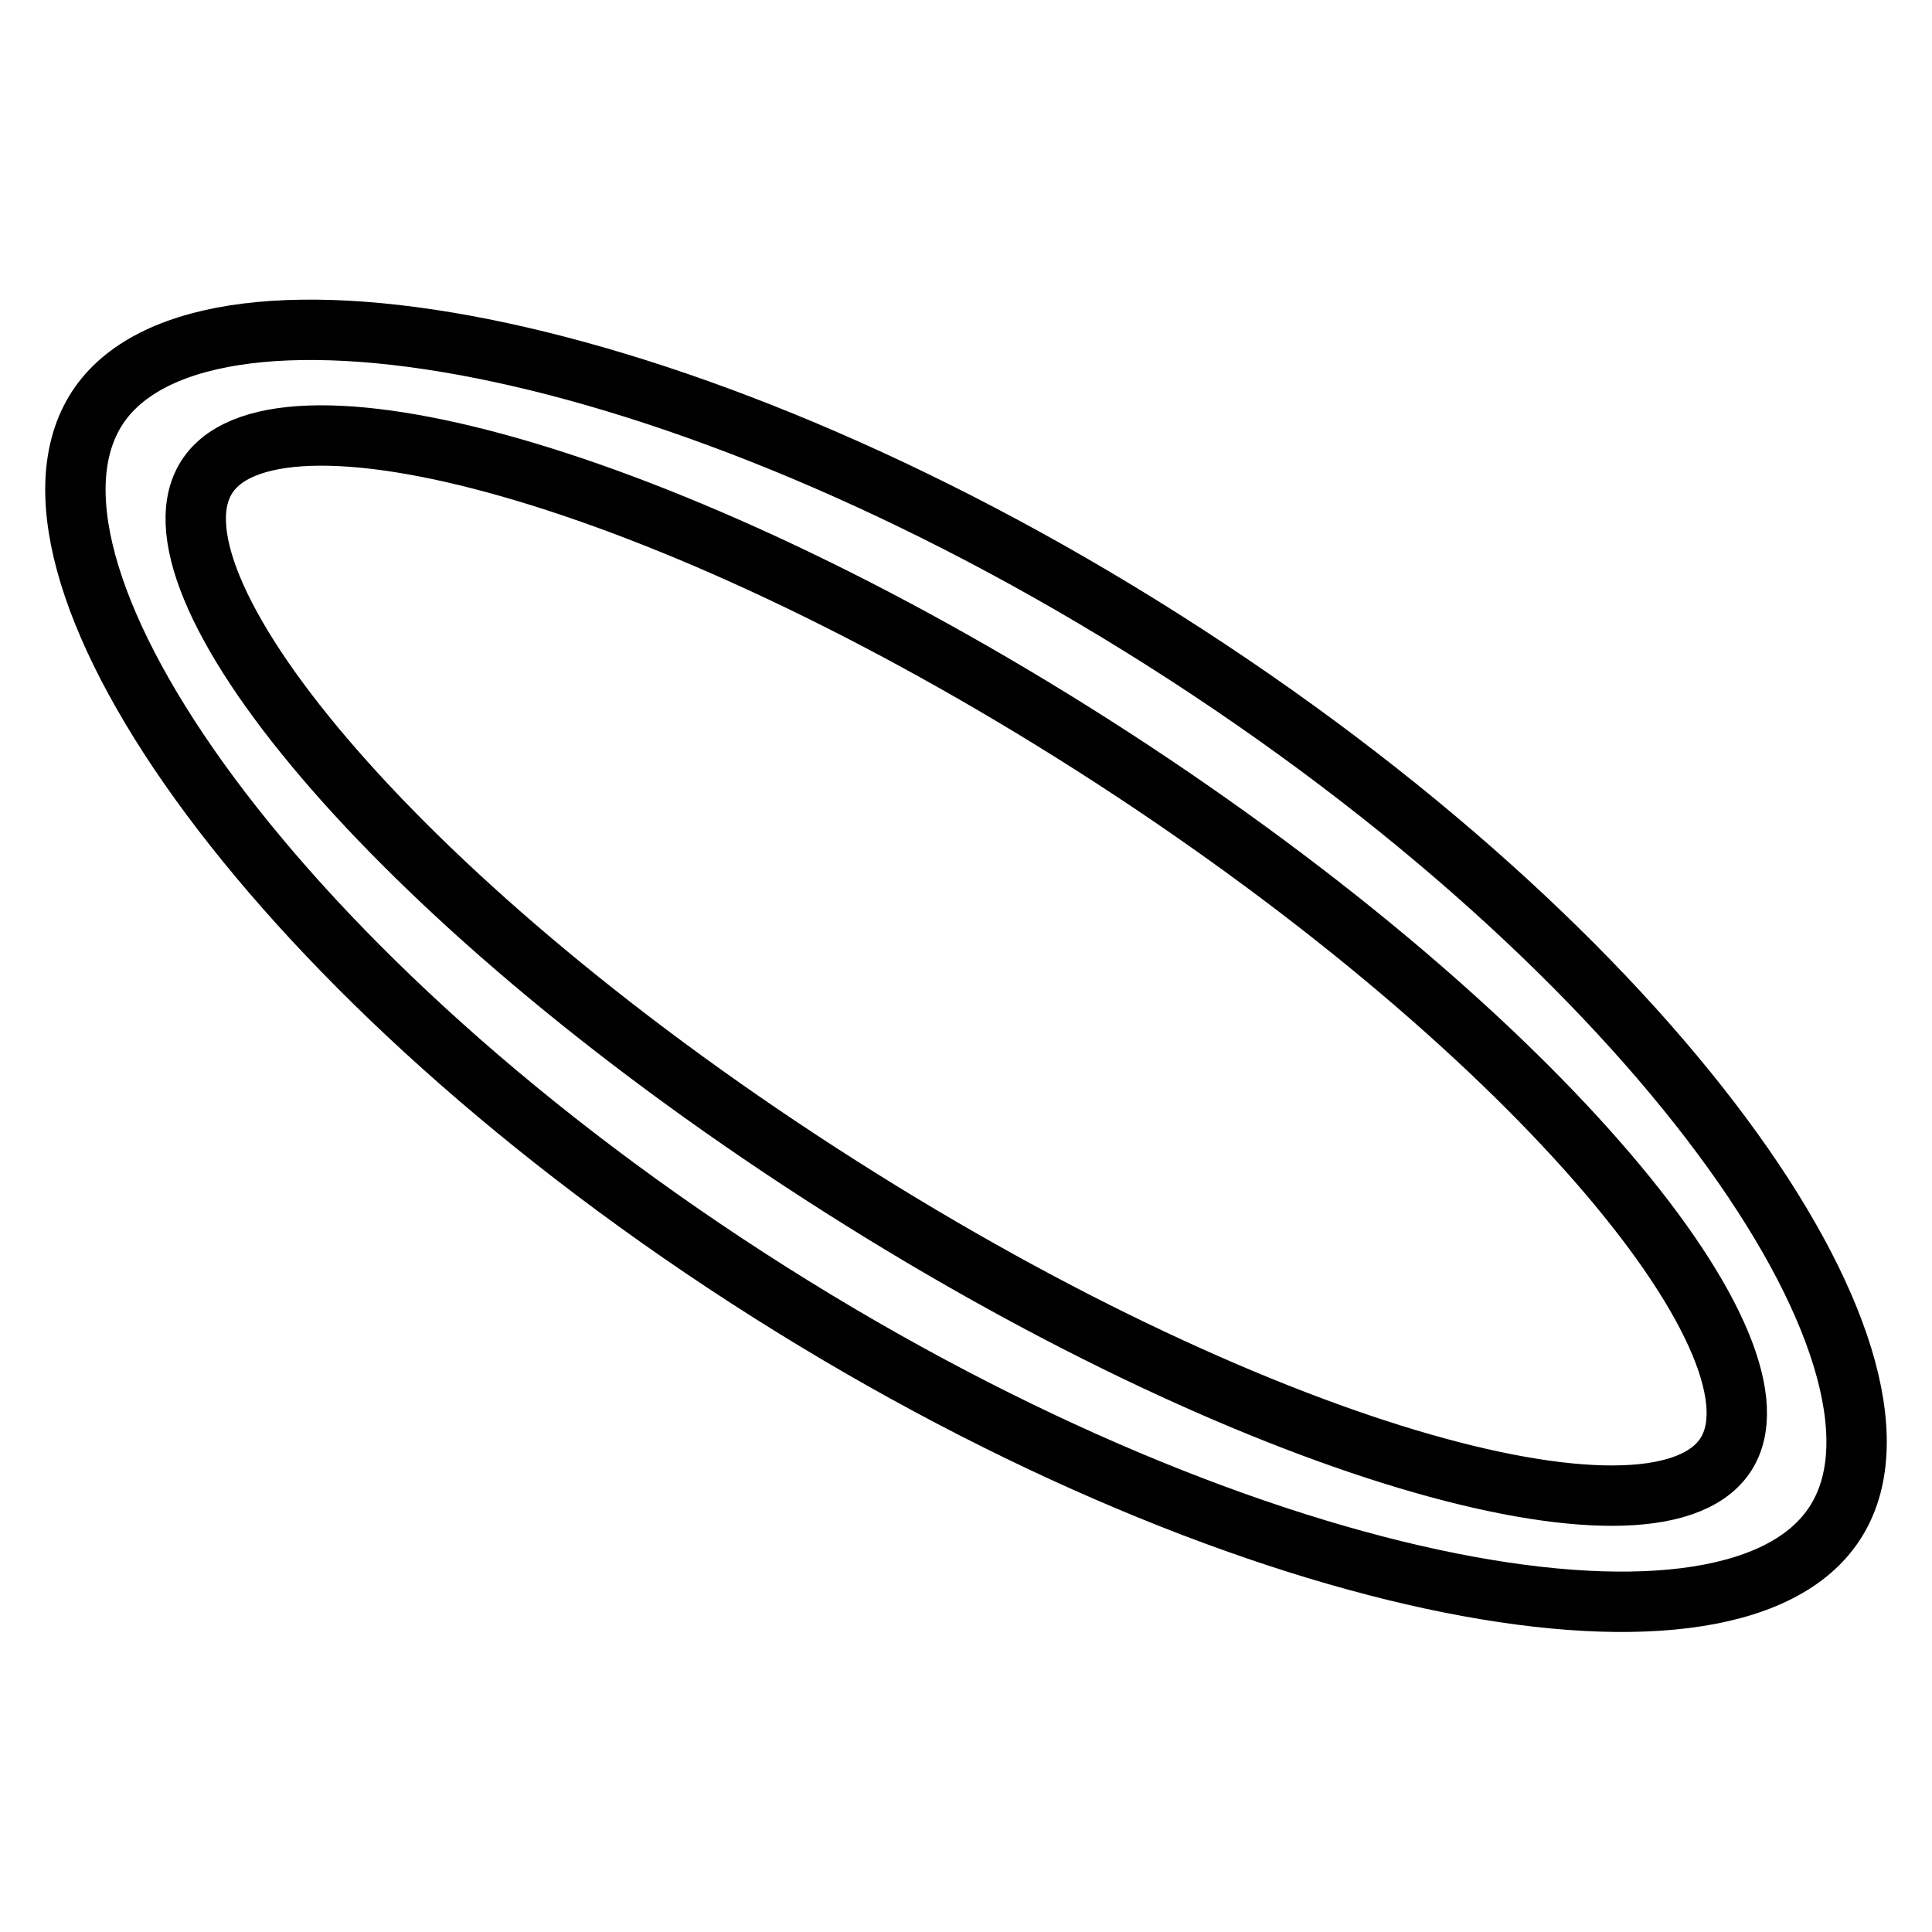
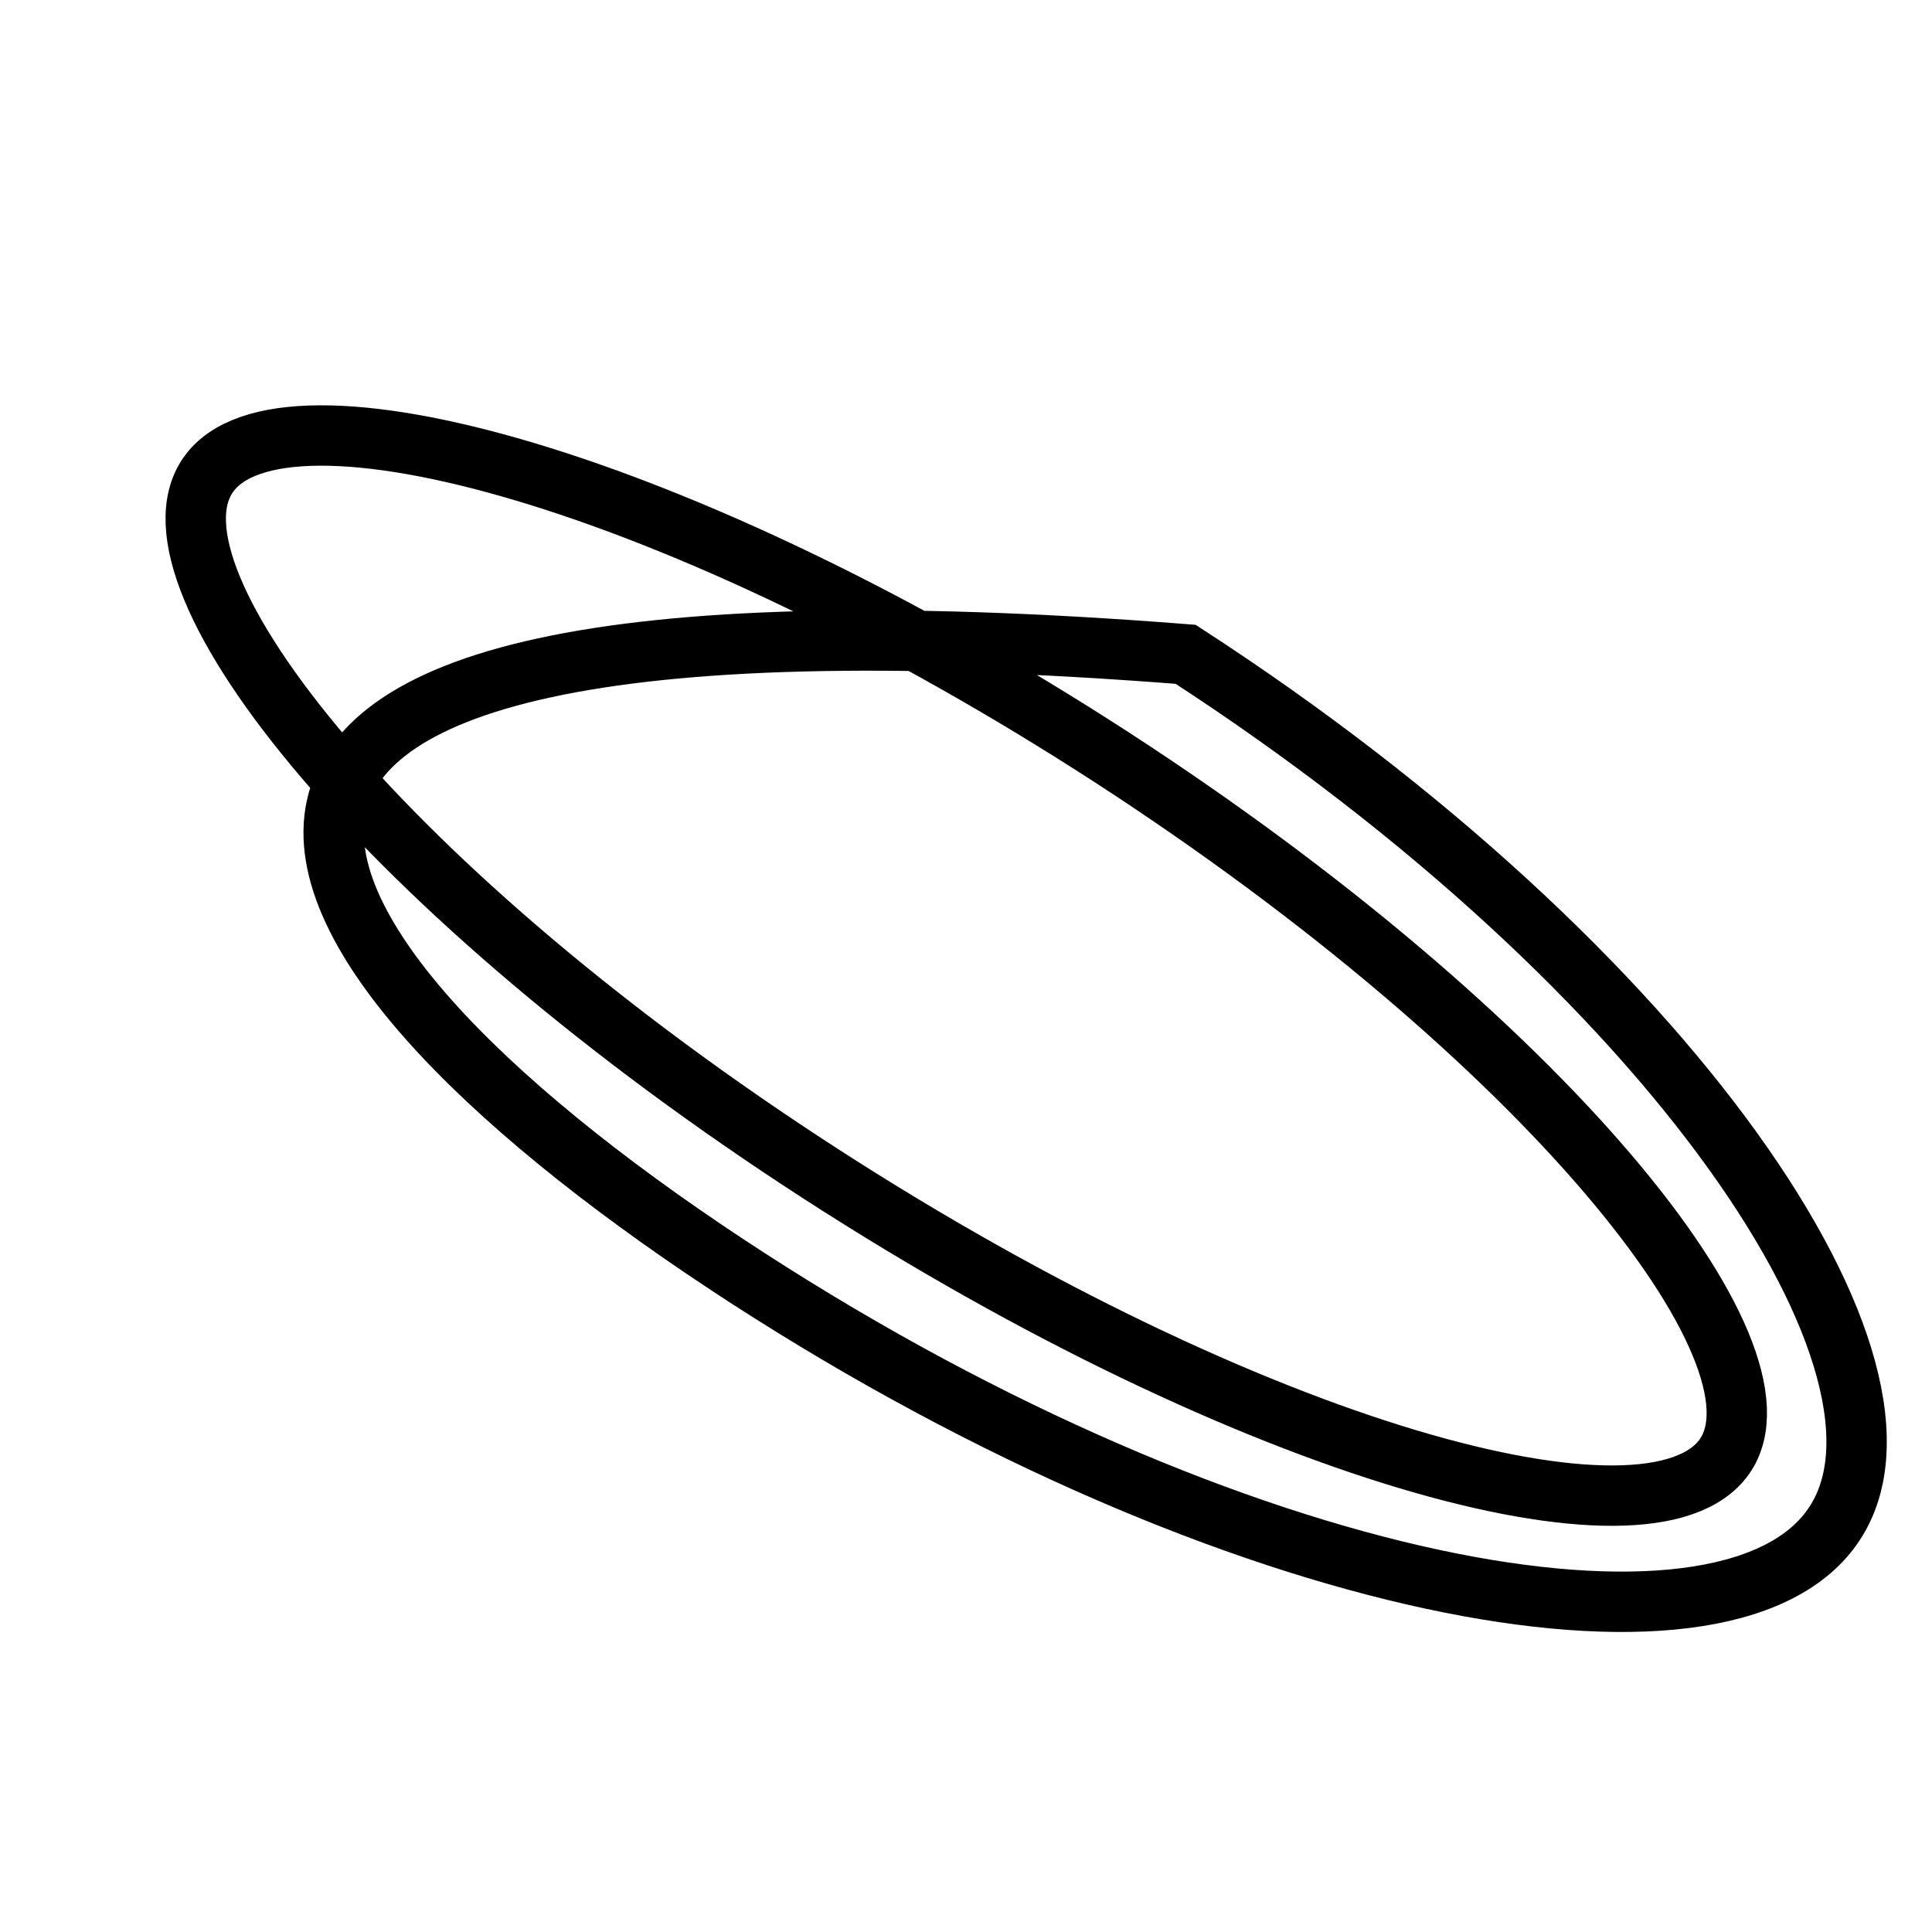
<svg xmlns="http://www.w3.org/2000/svg" version="1.1" x="0px" y="0px" viewBox="0 0 256 256" enable-background="new 0 0 256 256" xml:space="preserve">
  <g>
    <g>
      <g>
-         <path stroke-width="8" fill-opacity="0" stroke="#000000" d="M157.1,86.7C92.5,44.8,27.7,33,13.2,53.6C-1.3,74.3,34.4,127.5,99,169.3c64.6,41.8,129.3,53.7,143.8,33C257.3,181.7,221.6,128.5,157.1,86.7z M228.5,193c-9.7,13.8-62.4-0.4-119.8-37.5c-57.4-37.1-90.8-78.8-81.1-92.6c9.7-13.8,62.4,0.3,119.8,37.5C204.7,137.6,238.1,179.3,228.5,193z" />
+         <path stroke-width="8" fill-opacity="0" stroke="#000000" d="M157.1,86.7C-1.3,74.3,34.4,127.5,99,169.3c64.6,41.8,129.3,53.7,143.8,33C257.3,181.7,221.6,128.5,157.1,86.7z M228.5,193c-9.7,13.8-62.4-0.4-119.8-37.5c-57.4-37.1-90.8-78.8-81.1-92.6c9.7-13.8,62.4,0.3,119.8,37.5C204.7,137.6,238.1,179.3,228.5,193z" />
      </g>
      <g />
      <g />
      <g />
      <g />
      <g />
      <g />
      <g />
      <g />
      <g />
      <g />
      <g />
      <g />
      <g />
      <g />
      <g />
    </g>
  </g>
</svg>